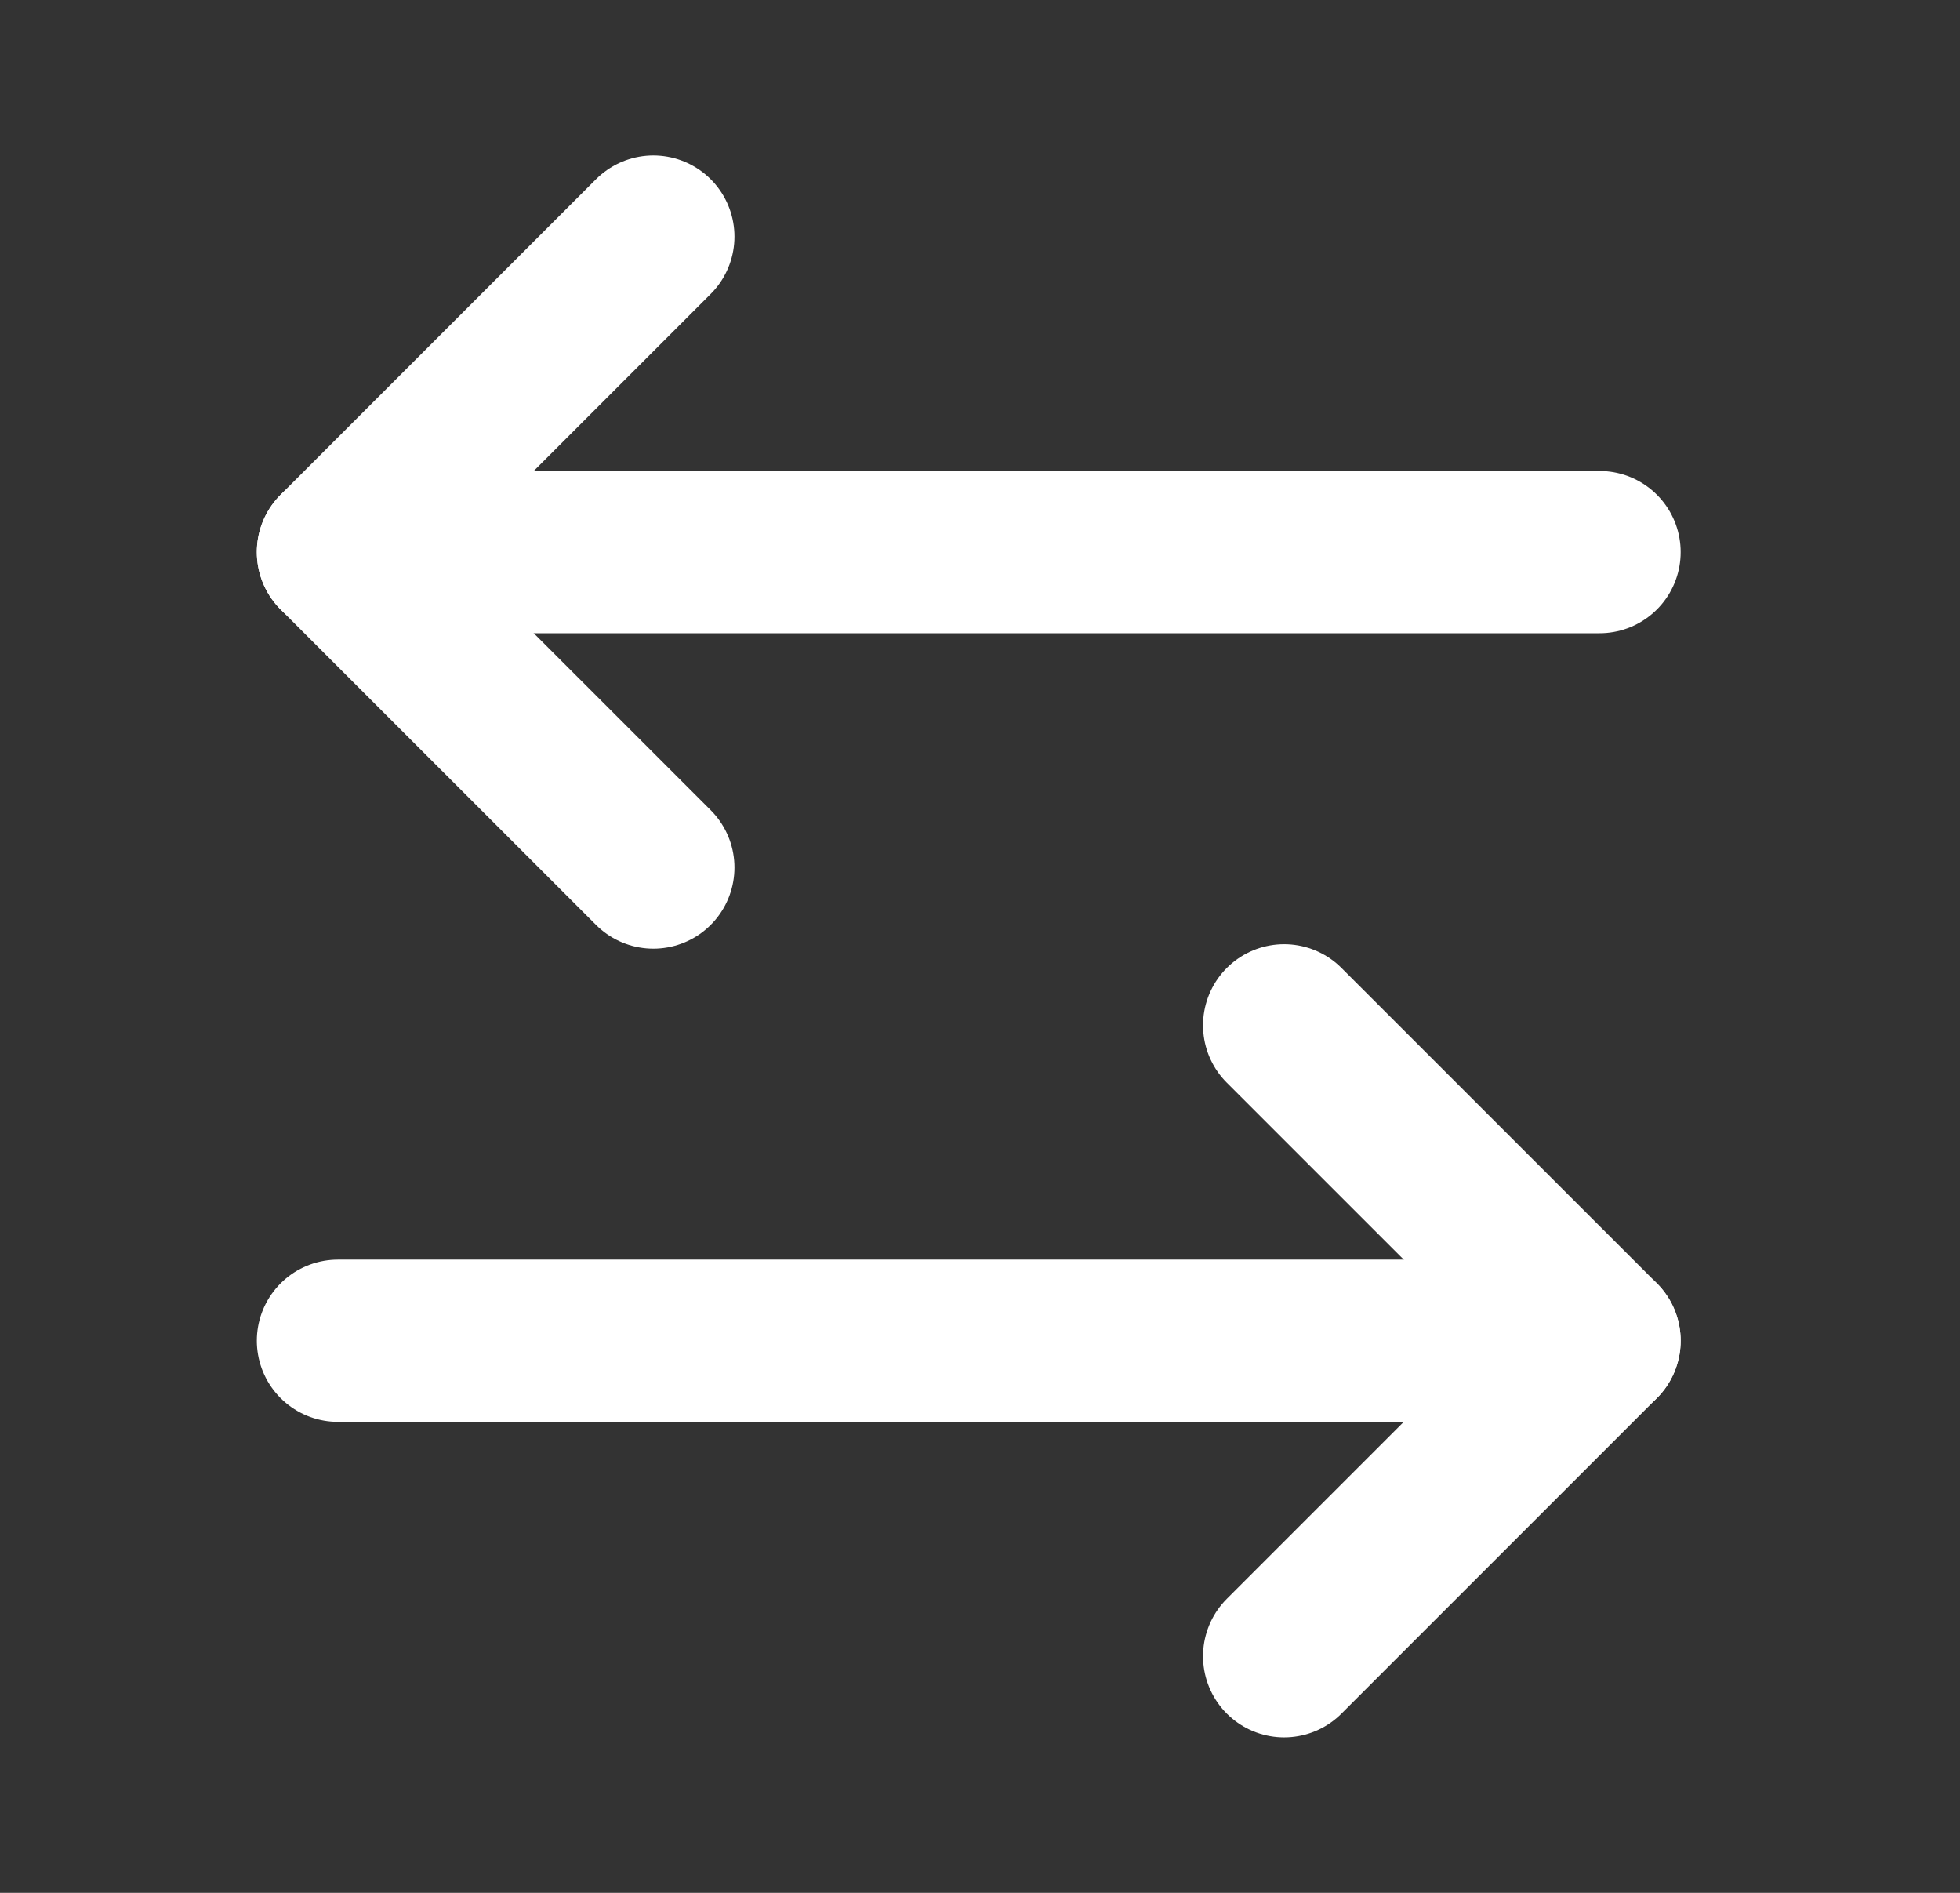
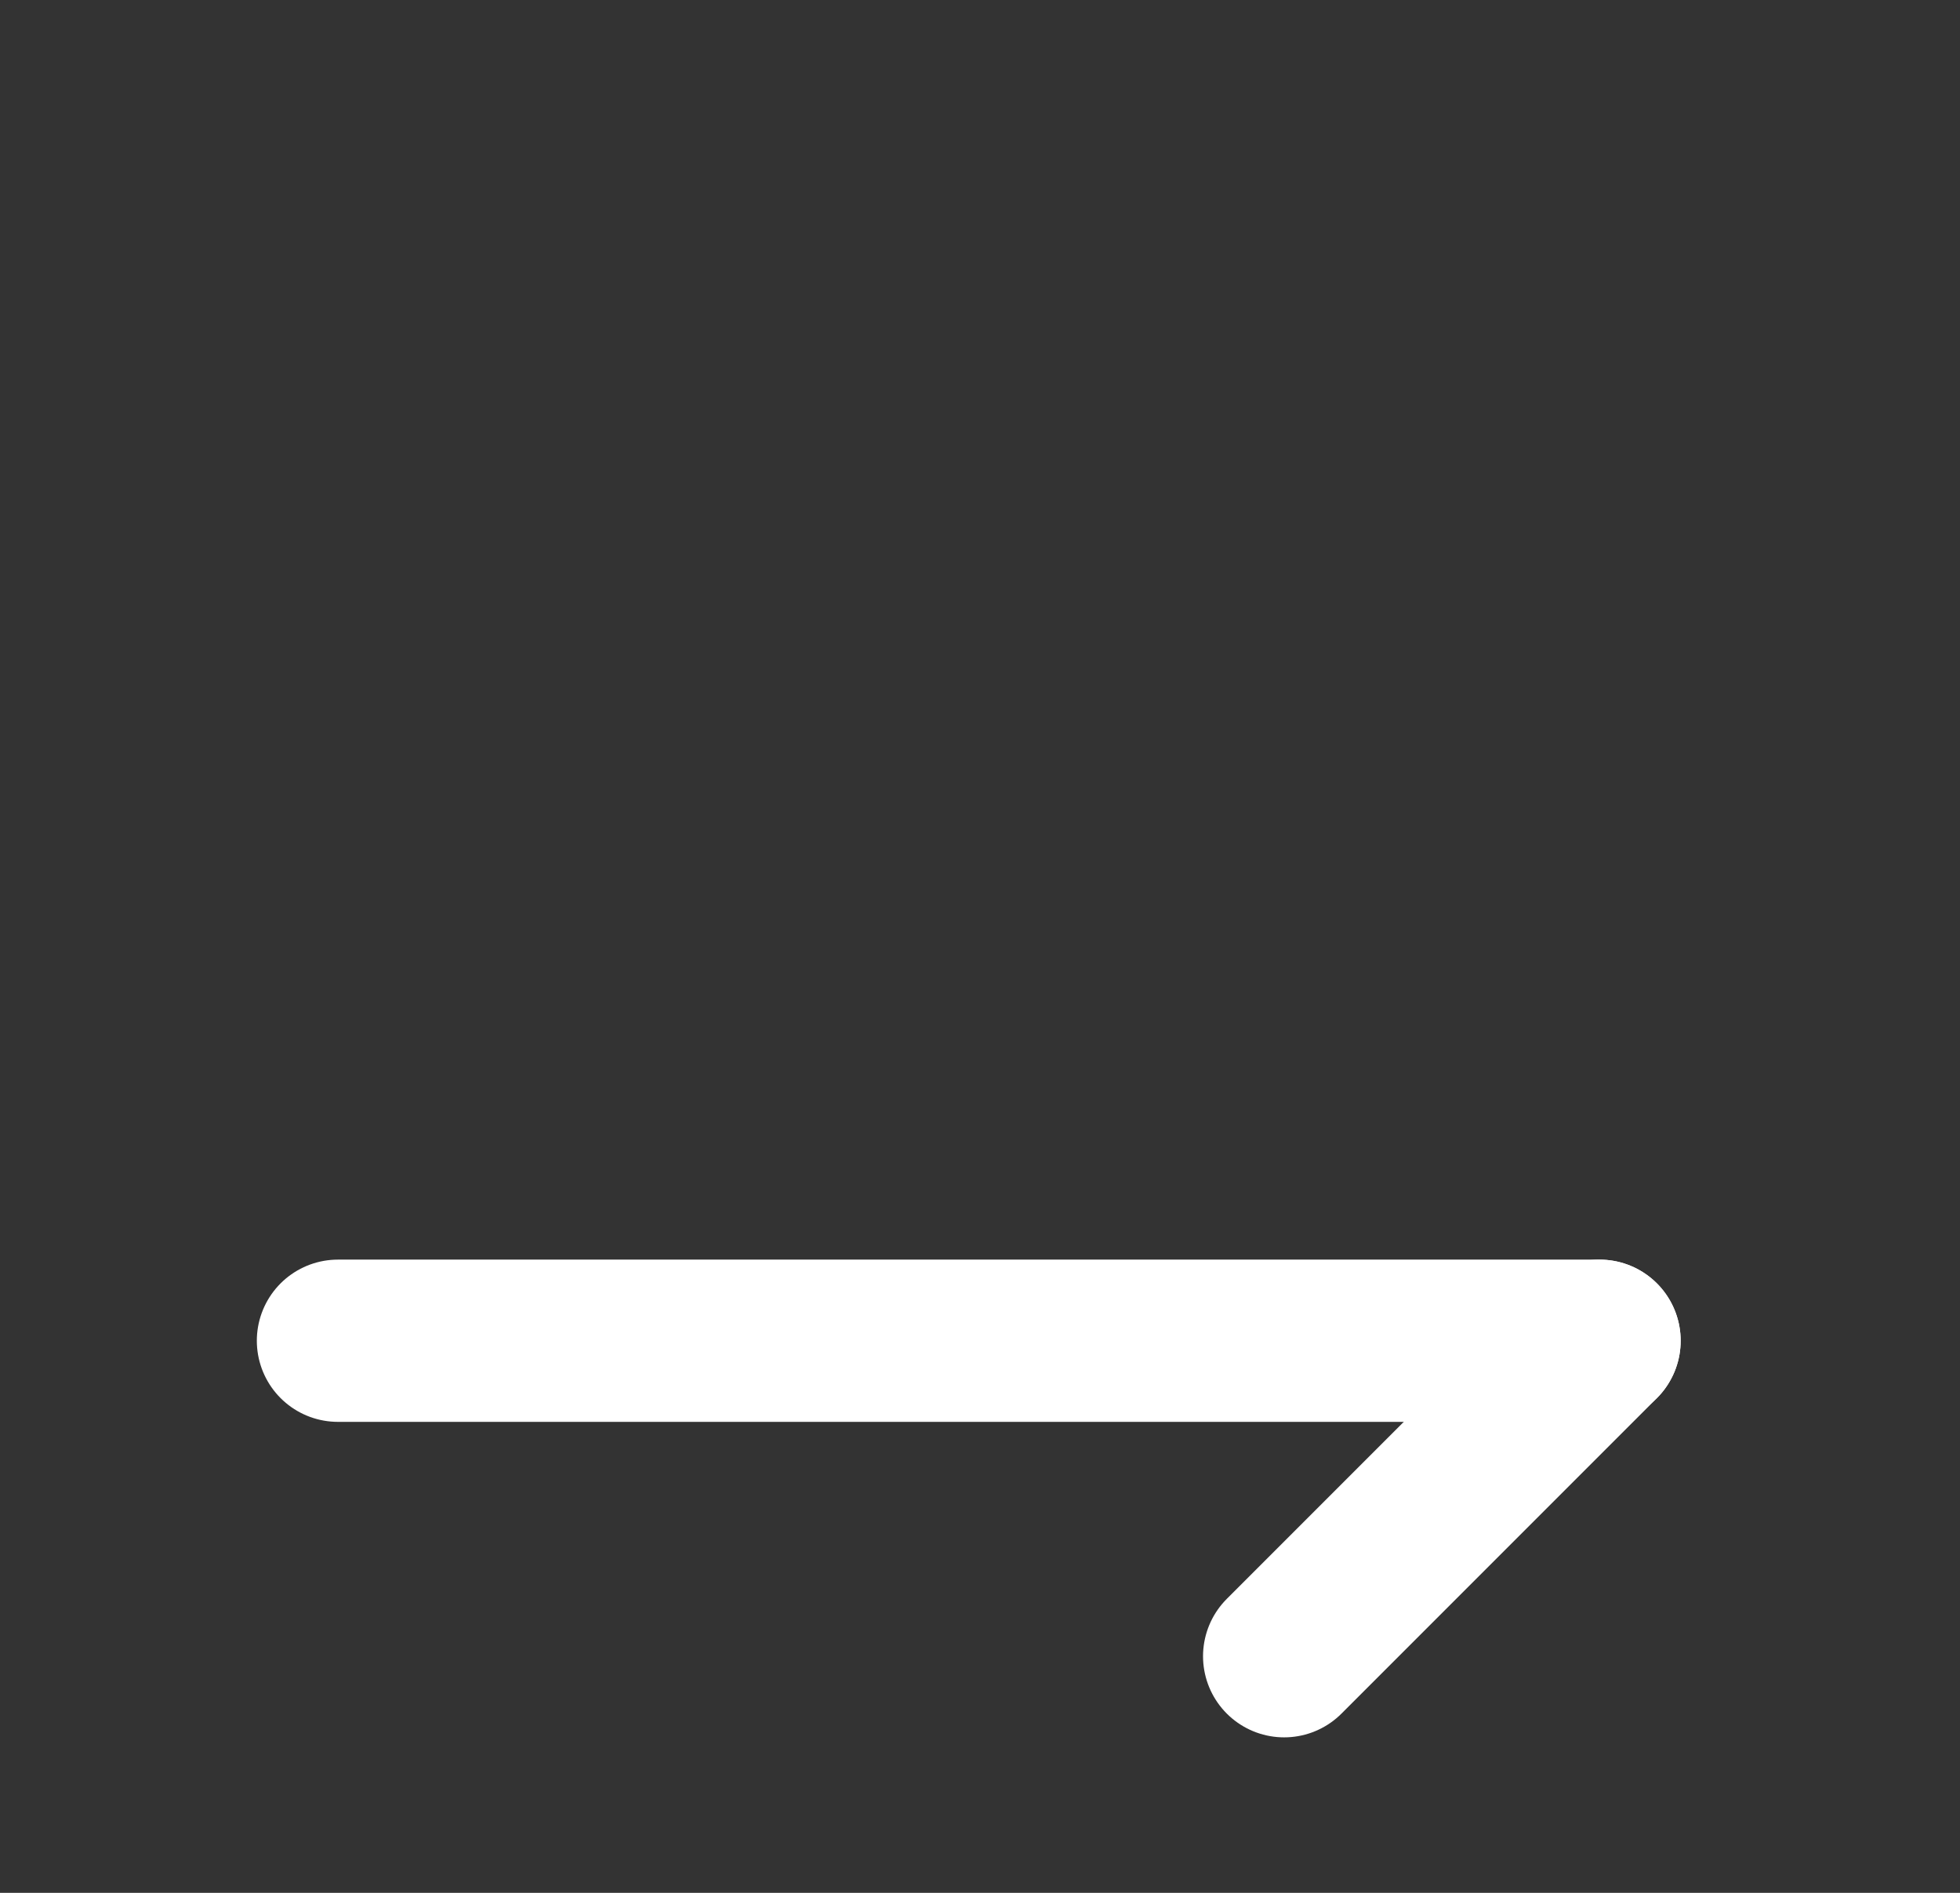
<svg xmlns="http://www.w3.org/2000/svg" width="29" height="28" viewBox="0 0 29 28" fill="none">
  <rect x="0" y="0" width="29" height="28" fill="#333333" stroke="none" />
-   <path d="M9.667 3.5L5 8.167L9.667 12.833" stroke="white" stroke-width="2.4" stroke-linecap="round" stroke-linejoin="round" />
-   <path d="M5 8.167H23.667" stroke="white" stroke-width="2.4" stroke-linecap="round" stroke-linejoin="round" />
-   <path d="M19 24.5L23.667 19.833L19 15.167" stroke="white" stroke-width="2.4" stroke-linecap="round" stroke-linejoin="round" />
+   <path d="M19 24.5L23.667 19.833" stroke="white" stroke-width="2.4" stroke-linecap="round" stroke-linejoin="round" />
  <path d="M23.667 19.833H5" stroke="white" stroke-width="2.4" stroke-linecap="round" stroke-linejoin="round" />
</svg>